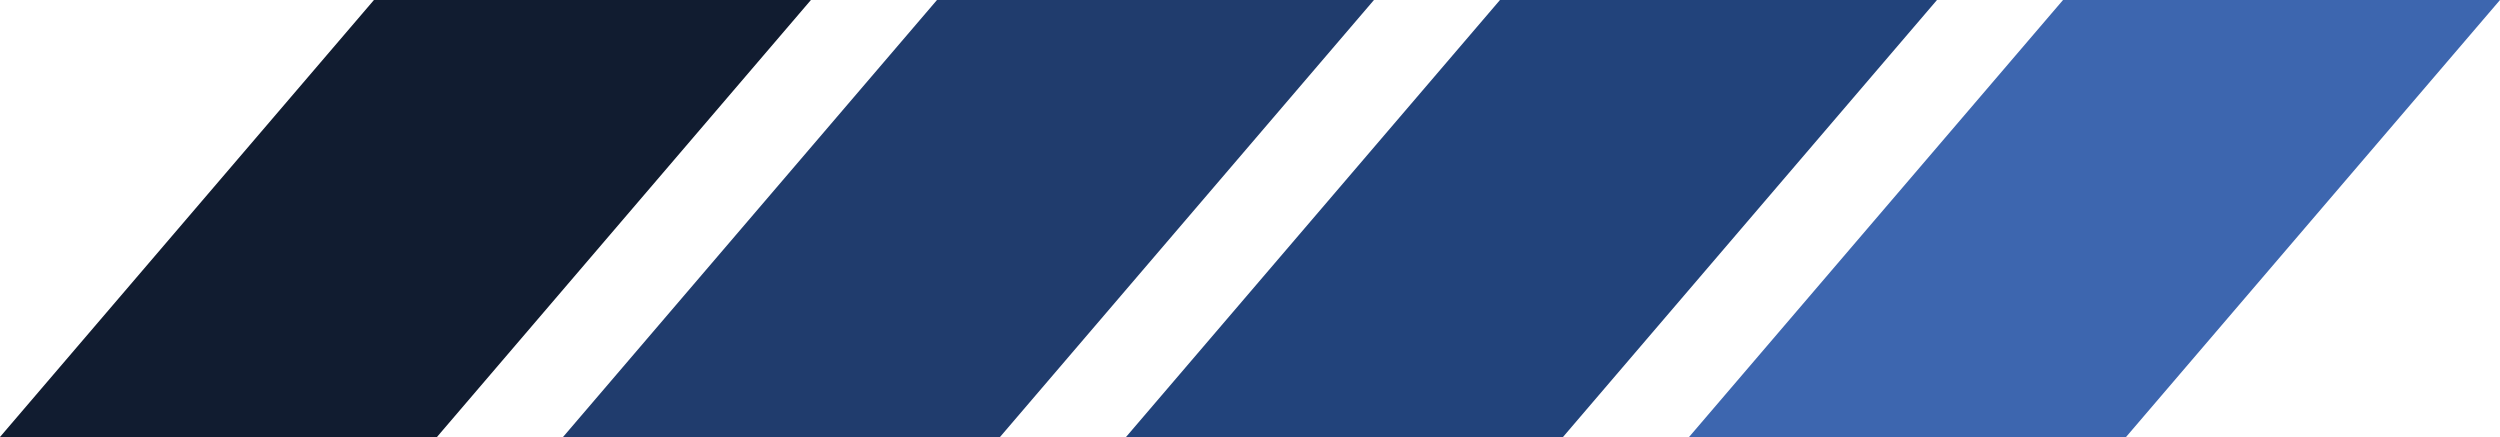
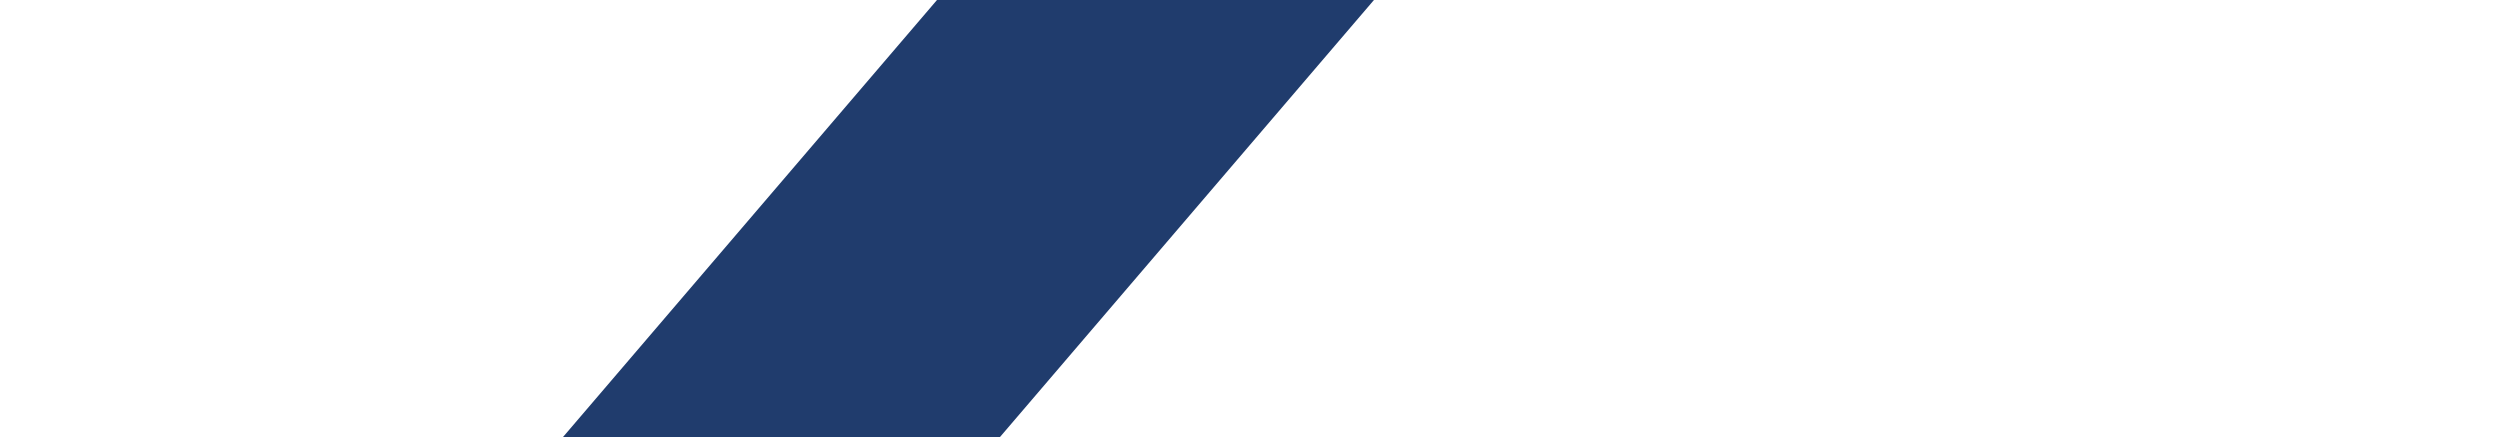
<svg xmlns="http://www.w3.org/2000/svg" width="94.886" height="16.585" viewBox="0 0 94.886 16.585">
  <g id="Group_755" data-name="Group 755" transform="translate(0 0)">
-     <path id="Path_472" data-name="Path 472" d="M14.193,0,0,16.585H16.585L30.778,0Z" fill="#111c30" />
    <path id="Path_473" data-name="Path 473" d="M66.486,0,52.293,16.585H68.878L83.071,0Z" transform="translate(-30.923)" fill="#203c6d" />
-     <path id="Path_474" data-name="Path 474" d="M118.778,0,104.585,16.585h16.585L135.364,0Z" transform="translate(-61.847)" fill="#22437b" />
-     <path id="Path_475" data-name="Path 475" d="M171.071,0,156.878,16.585h16.585L187.656,0Z" transform="translate(-92.77)" fill="#3d66af" />
  </g>
</svg>